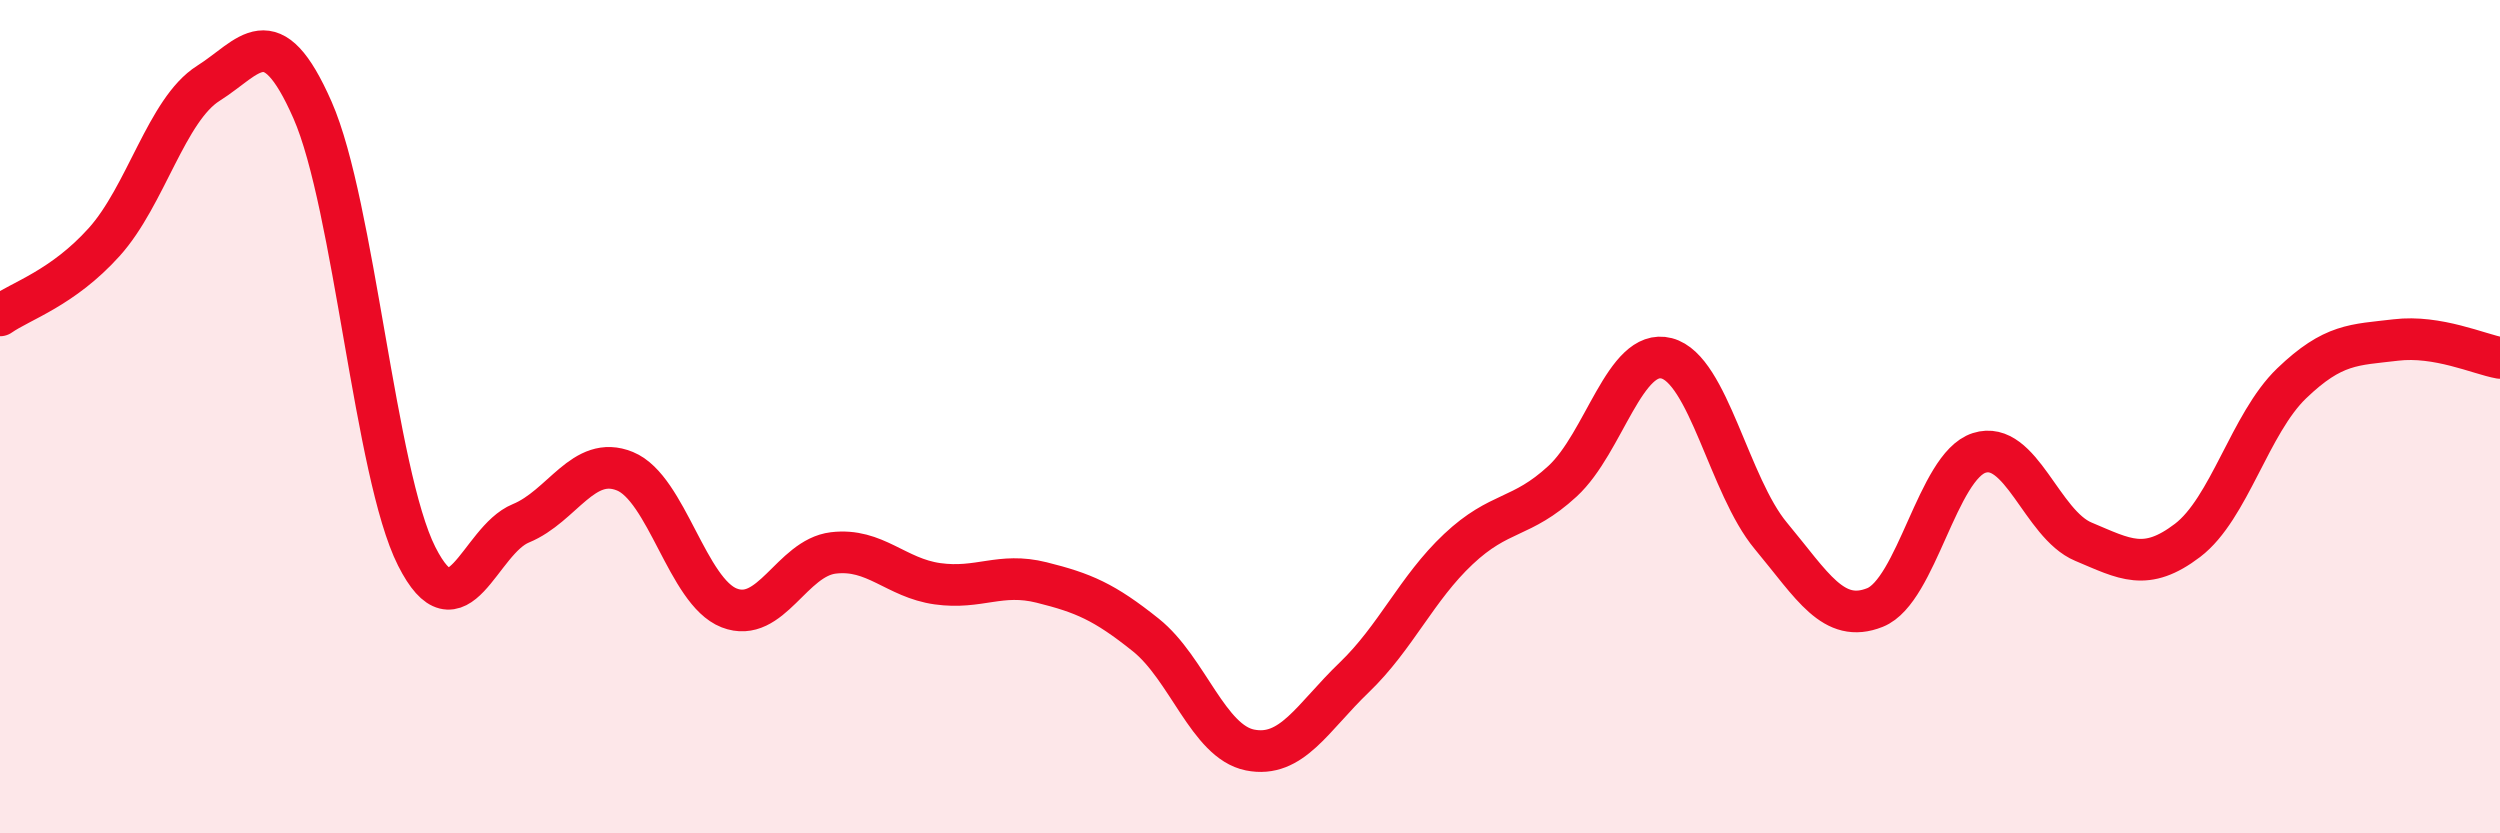
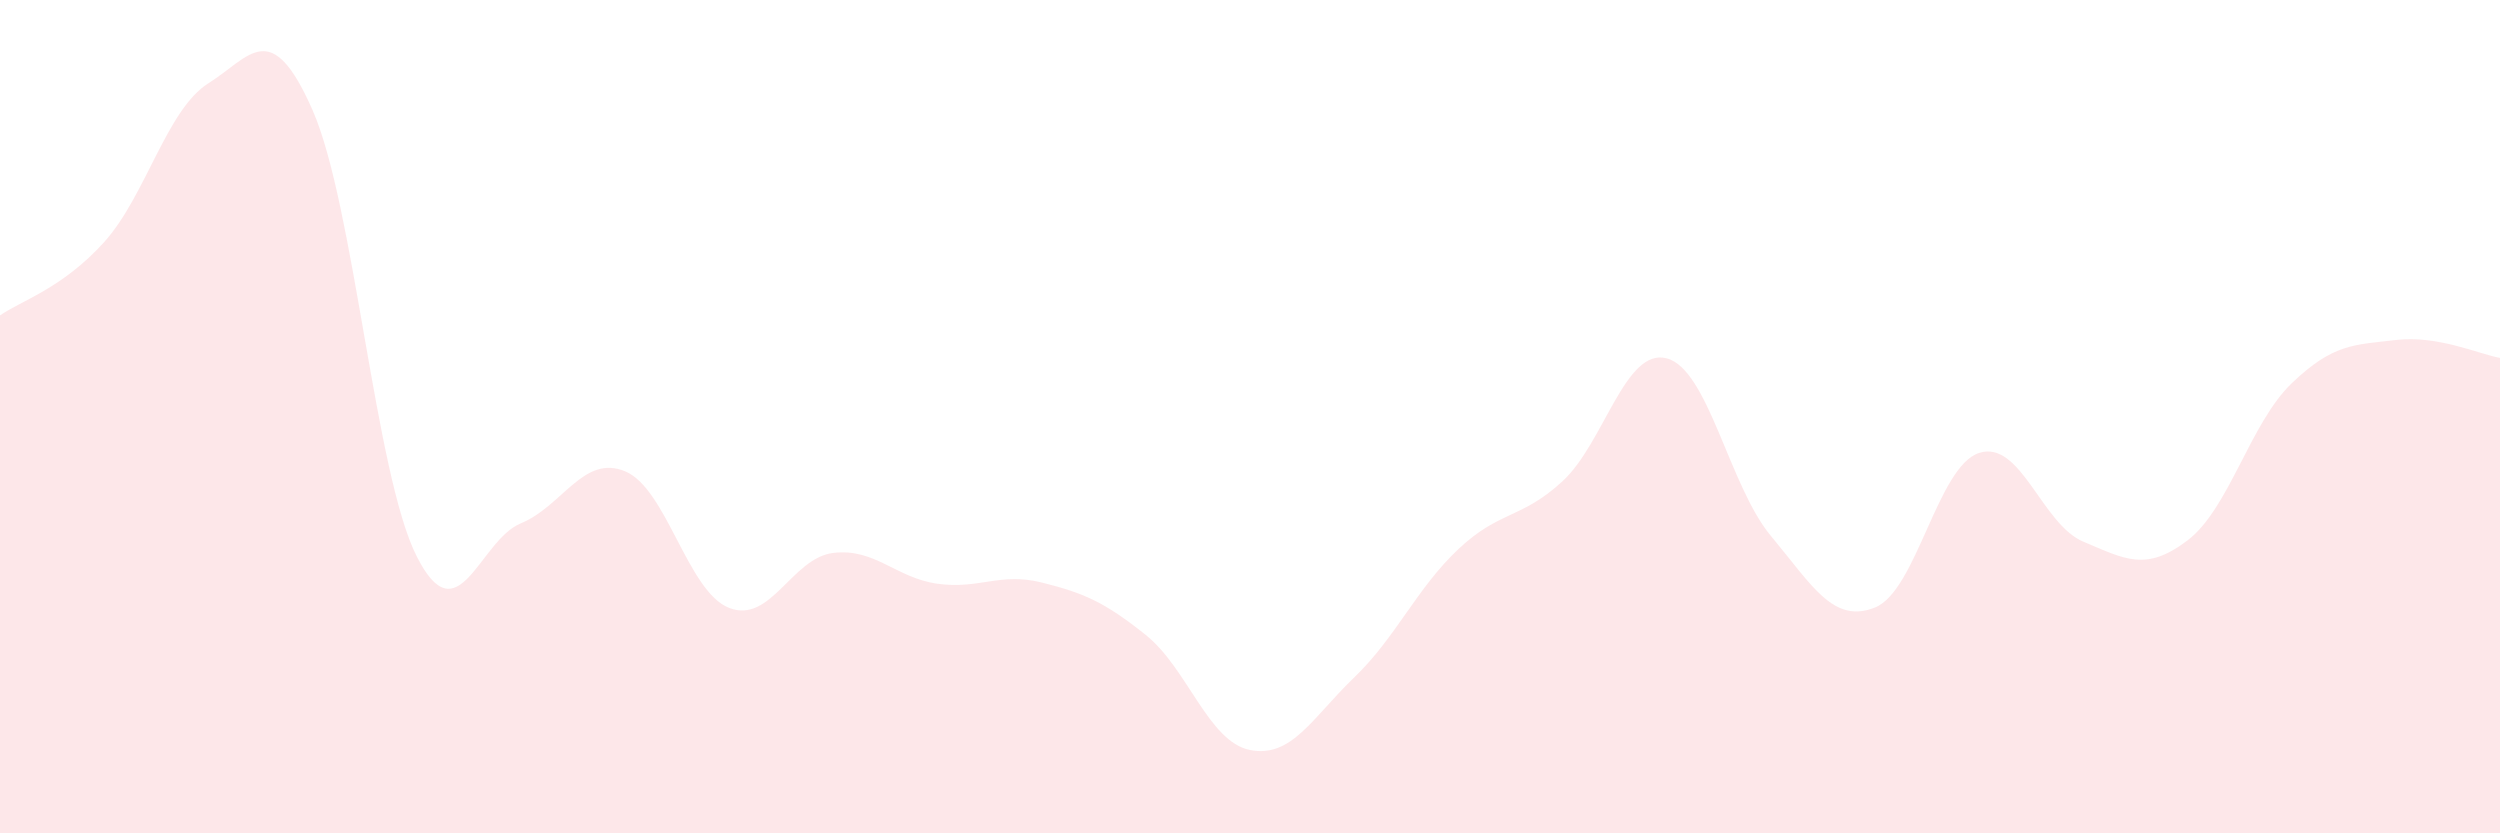
<svg xmlns="http://www.w3.org/2000/svg" width="60" height="20" viewBox="0 0 60 20">
  <path d="M 0,7.57 C 0.5,7.22 1.5,6.92 2.5,5.81 C 3.5,4.7 4,2.63 5,2 C 6,1.37 6.5,0.37 7.5,2.64 C 8.5,4.91 9,11.37 10,13.35 C 11,15.33 11.5,12.97 12.5,12.56 C 13.5,12.15 14,10.9 15,11.31 C 16,11.72 16.5,14.2 17.5,14.59 C 18.5,14.98 19,13.39 20,13.27 C 21,13.15 21.5,13.87 22.5,14.01 C 23.5,14.15 24,13.73 25,13.98 C 26,14.23 26.5,14.44 27.5,15.24 C 28.5,16.04 29,17.8 30,18 C 31,18.2 31.5,17.22 32.5,16.26 C 33.5,15.3 34,14.12 35,13.18 C 36,12.24 36.5,12.47 37.5,11.55 C 38.5,10.63 39,8.34 40,8.6 C 41,8.86 41.5,11.66 42.5,12.86 C 43.5,14.06 44,14.98 45,14.58 C 46,14.18 46.5,11.19 47.5,10.87 C 48.5,10.55 49,12.58 50,13 C 51,13.42 51.5,13.73 52.5,12.97 C 53.5,12.21 54,10.16 55,9.2 C 56,8.24 56.5,8.28 57.5,8.16 C 58.5,8.04 59.5,8.5 60,8.59L60 20L0 20Z" fill="#EB0A25" opacity="0.1" stroke-linecap="round" stroke-linejoin="round" />
-   <path d="M 0,7.57 C 0.5,7.22 1.5,6.92 2.5,5.81 C 3.5,4.7 4,2.63 5,2 C 6,1.37 6.5,0.37 7.5,2.64 C 8.5,4.91 9,11.37 10,13.35 C 11,15.33 11.5,12.97 12.5,12.56 C 13.5,12.15 14,10.9 15,11.31 C 16,11.72 16.5,14.2 17.5,14.59 C 18.5,14.98 19,13.39 20,13.27 C 21,13.15 21.5,13.87 22.5,14.01 C 23.5,14.15 24,13.73 25,13.98 C 26,14.23 26.5,14.44 27.5,15.24 C 28.5,16.04 29,17.8 30,18 C 31,18.2 31.5,17.22 32.5,16.26 C 33.5,15.3 34,14.12 35,13.18 C 36,12.24 36.5,12.47 37.5,11.55 C 38.5,10.63 39,8.34 40,8.6 C 41,8.86 41.5,11.66 42.5,12.86 C 43.5,14.06 44,14.98 45,14.58 C 46,14.18 46.5,11.19 47.5,10.87 C 48.5,10.55 49,12.58 50,13 C 51,13.42 51.5,13.73 52.5,12.97 C 53.5,12.21 54,10.16 55,9.2 C 56,8.24 56.5,8.28 57.5,8.16 C 58.5,8.04 59.5,8.5 60,8.59" stroke="#EB0A25" stroke-width="1" fill="none" stroke-linecap="round" stroke-linejoin="round" />
</svg>